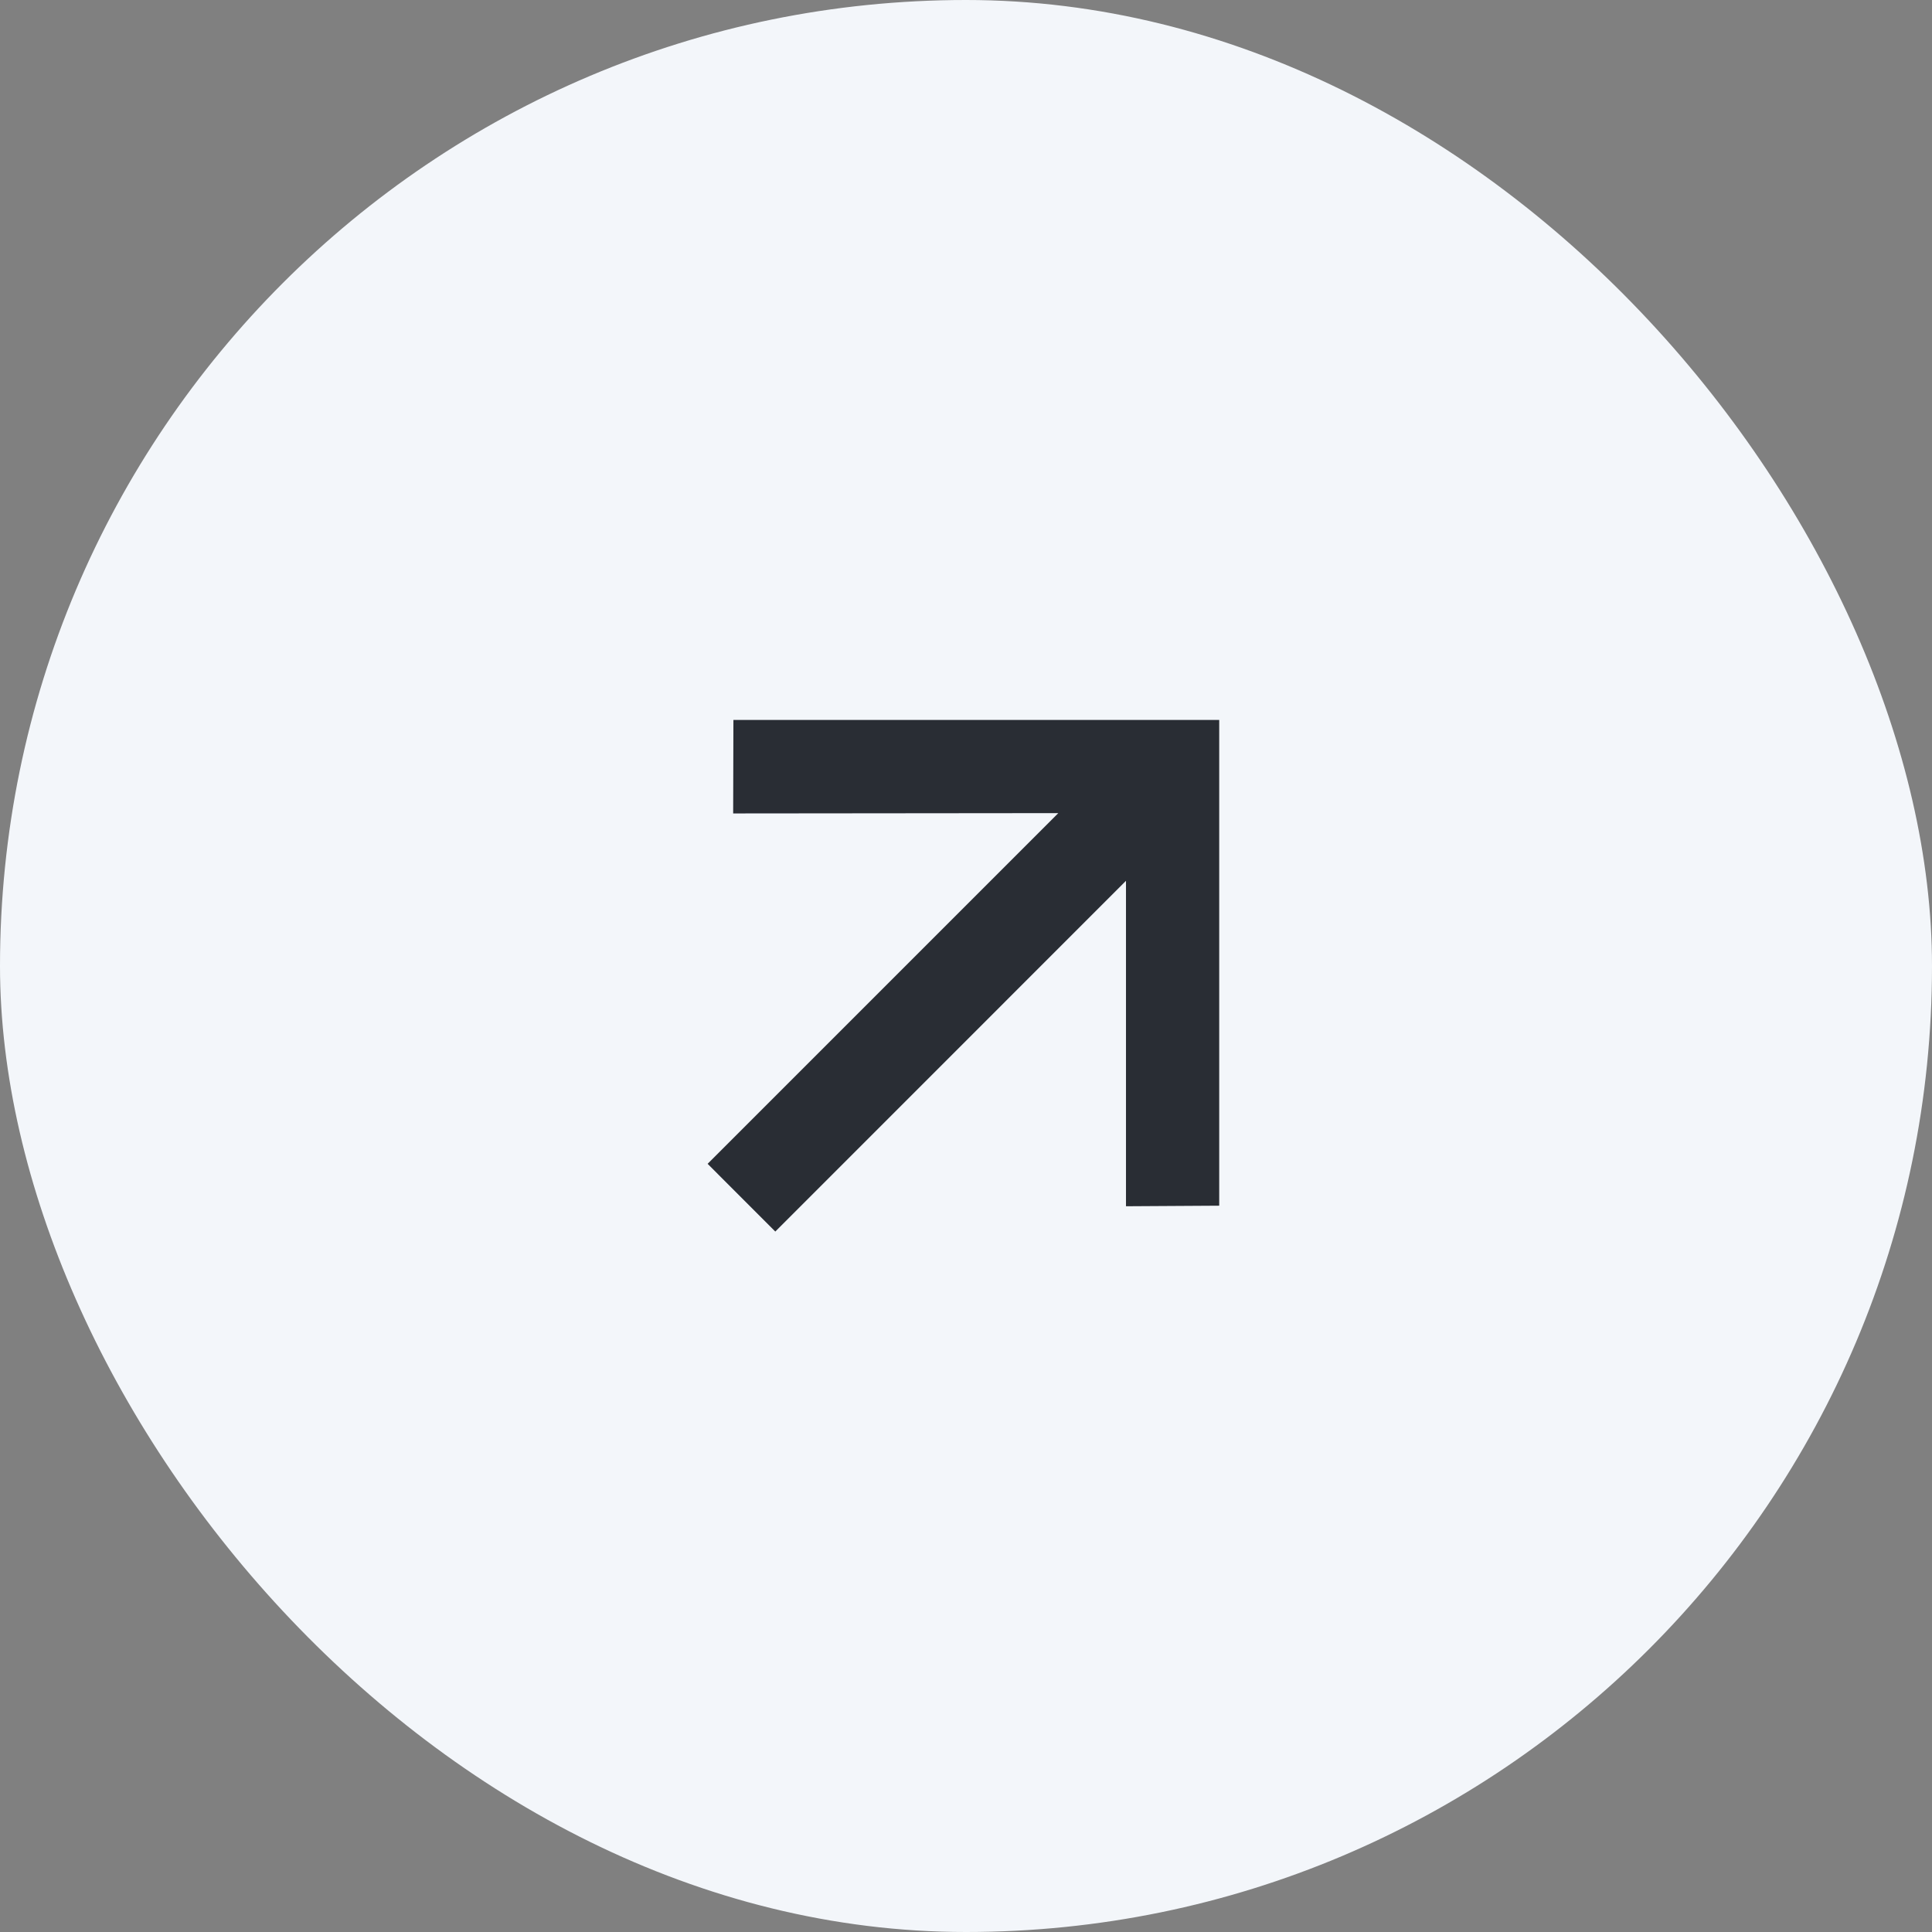
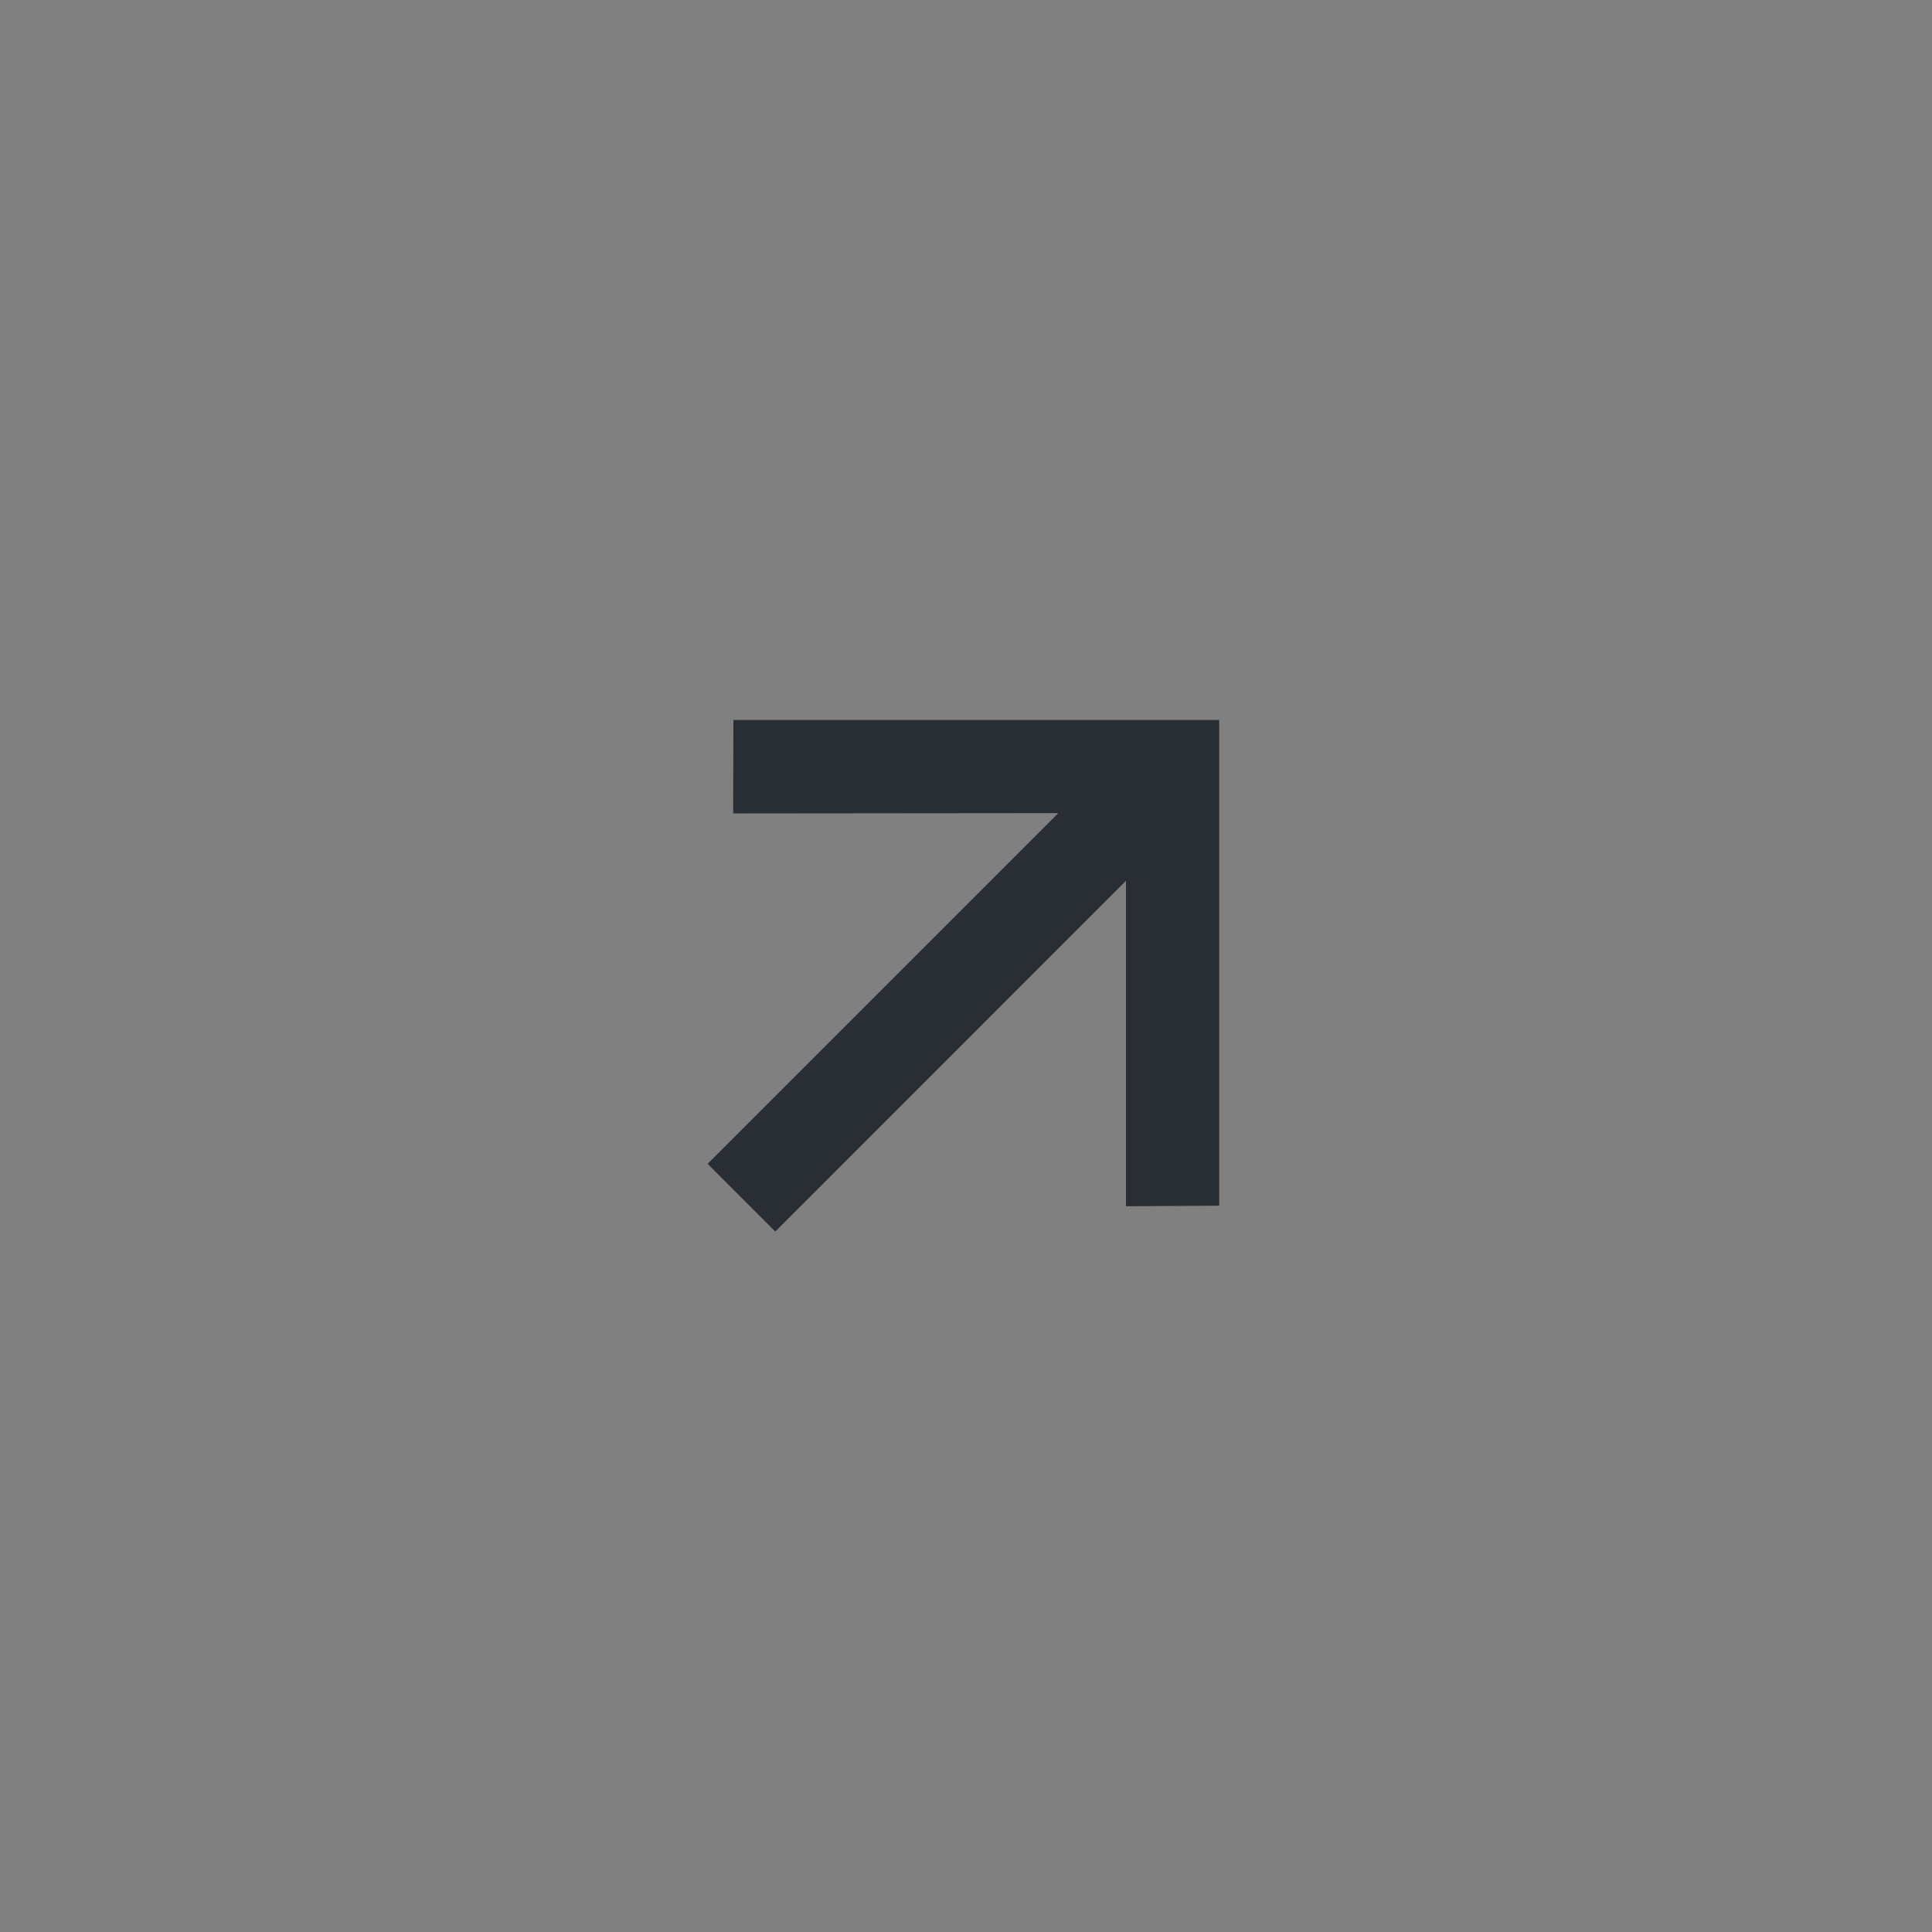
<svg xmlns="http://www.w3.org/2000/svg" width="31" height="31" viewBox="0 0 31 31" fill="none">
  <rect x="0" y="0" width="31" height="31" fill="#808080" stroke="none" />
-   <rect width="31" height="31" rx="15.5" fill="#F3F6FA" />
  <path d="M19.563 19.346L18.067 19.355L18.067 14.133L12.44 19.761L11.354 18.674L16.981 13.047L11.764 13.052L11.768 11.552L19.563 11.552L19.563 19.346Z" fill="#292D34" />
</svg>